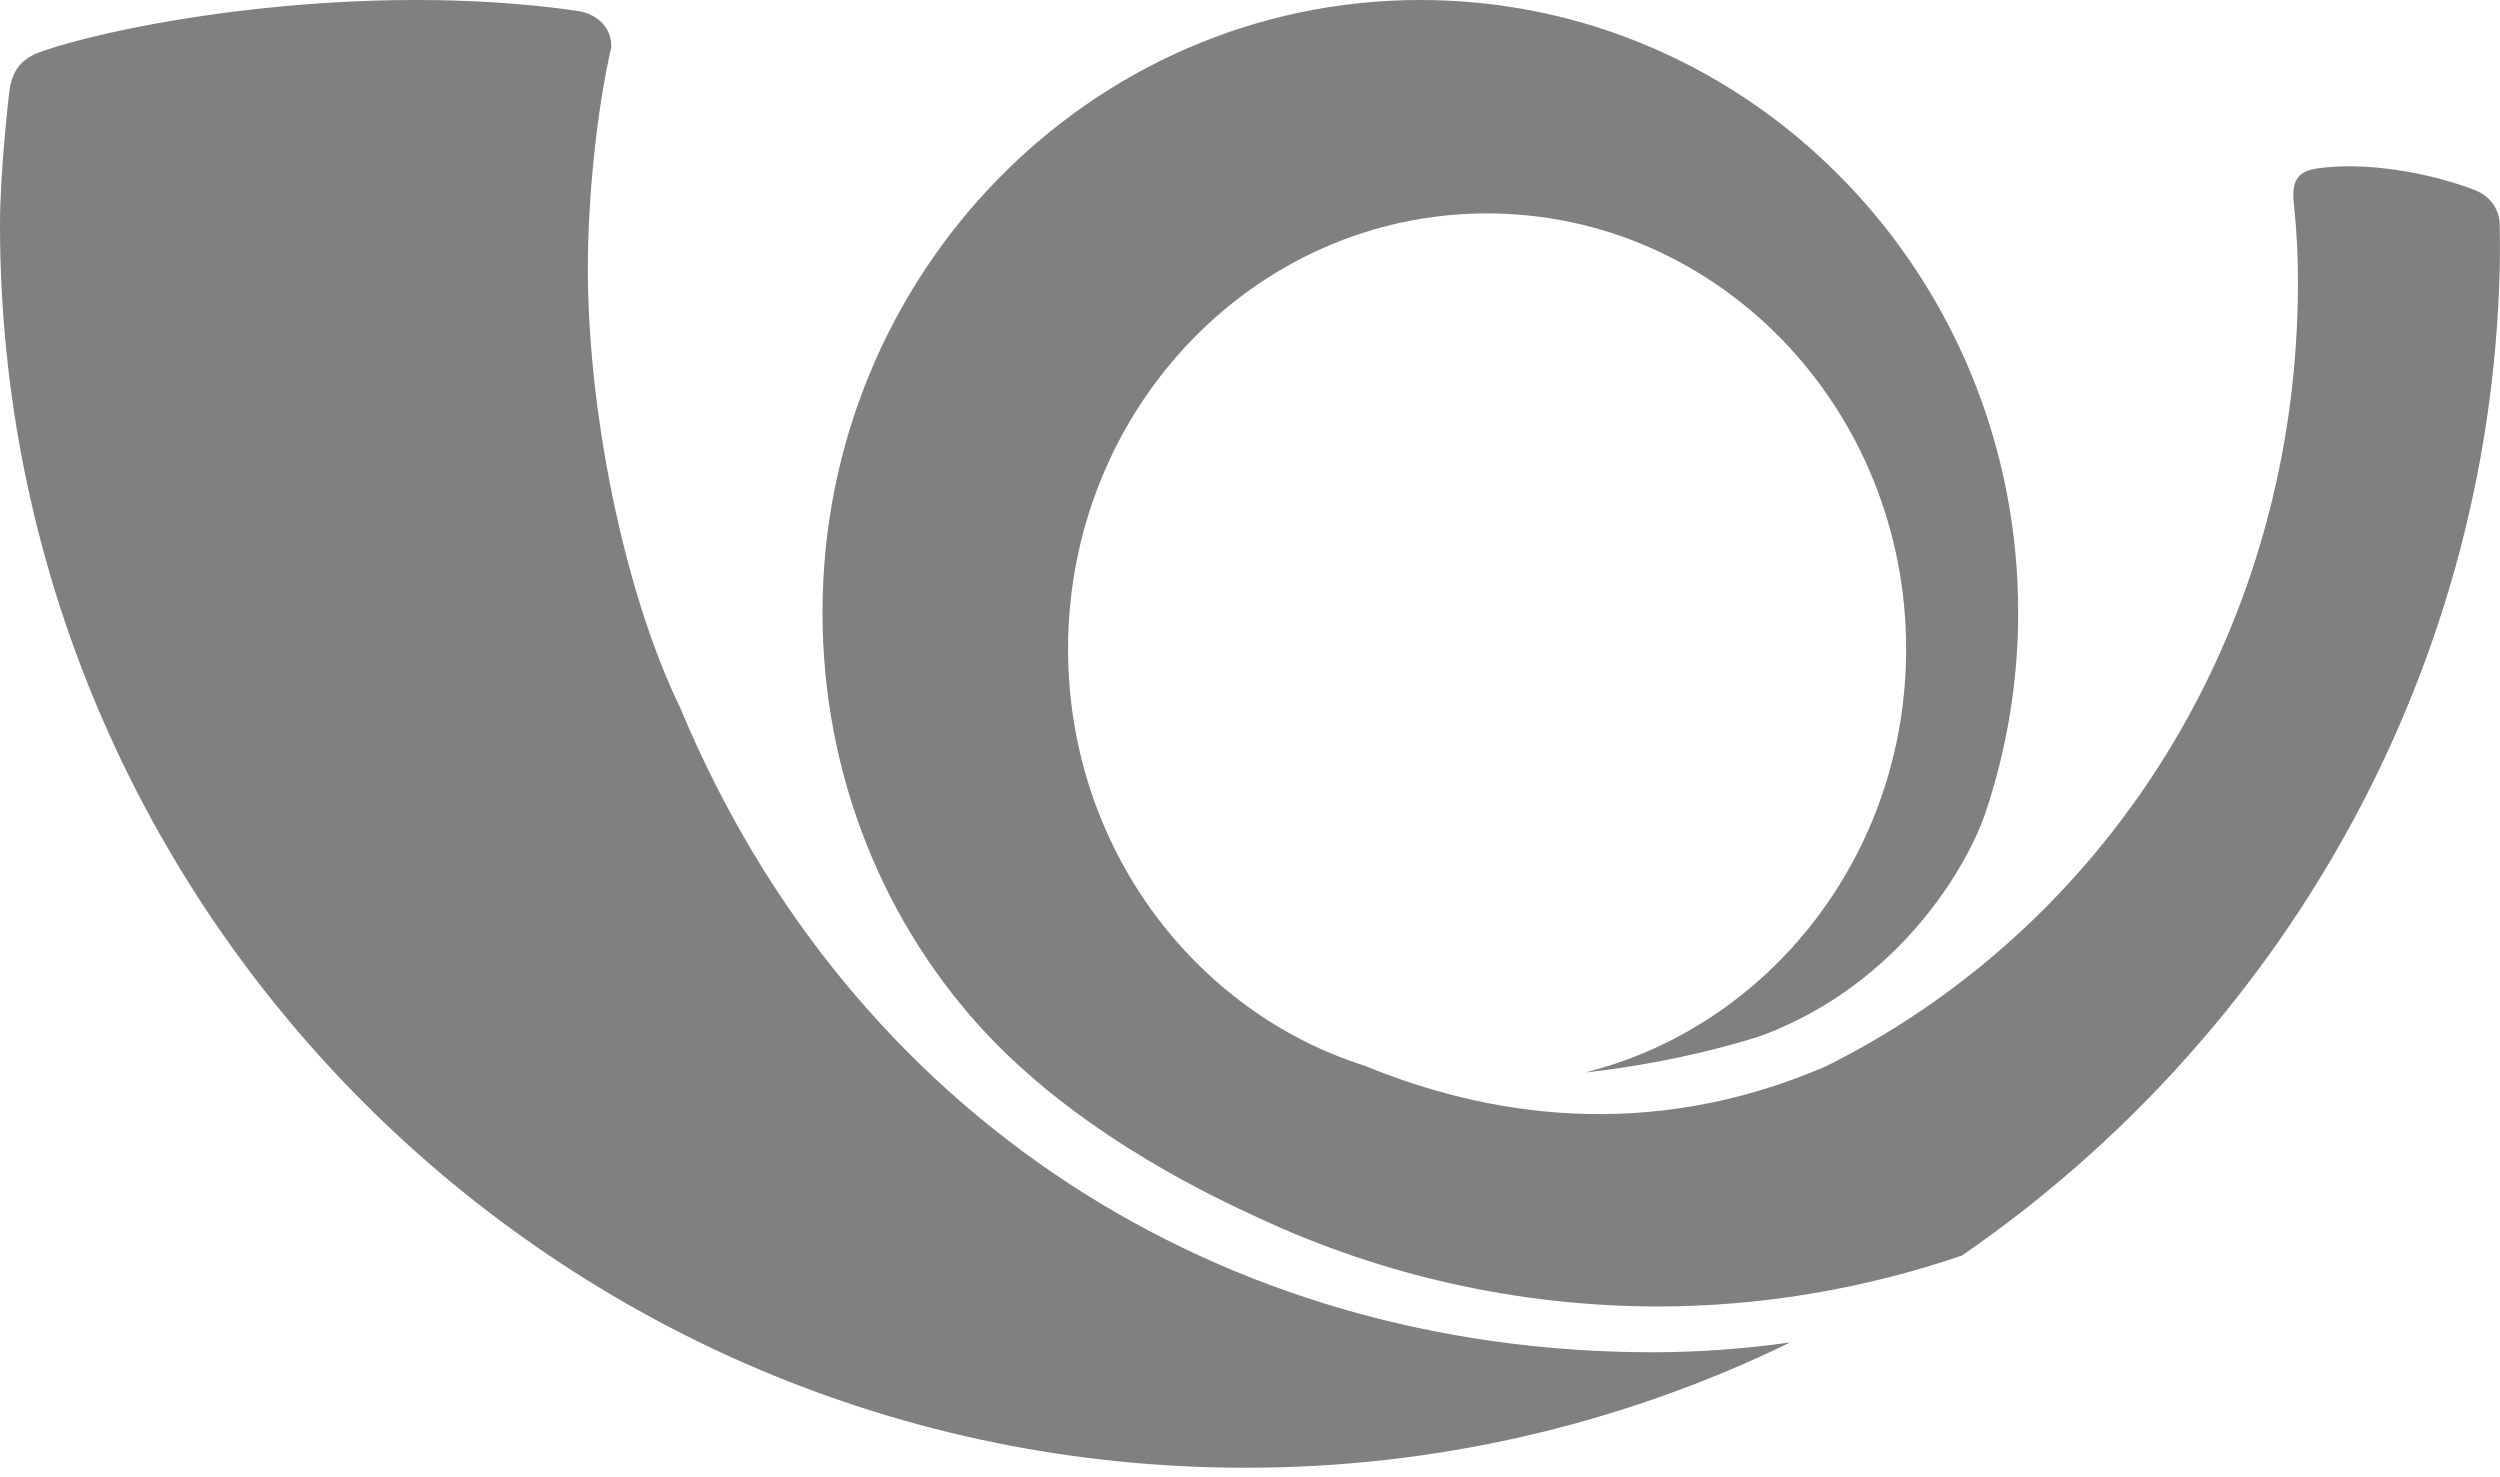
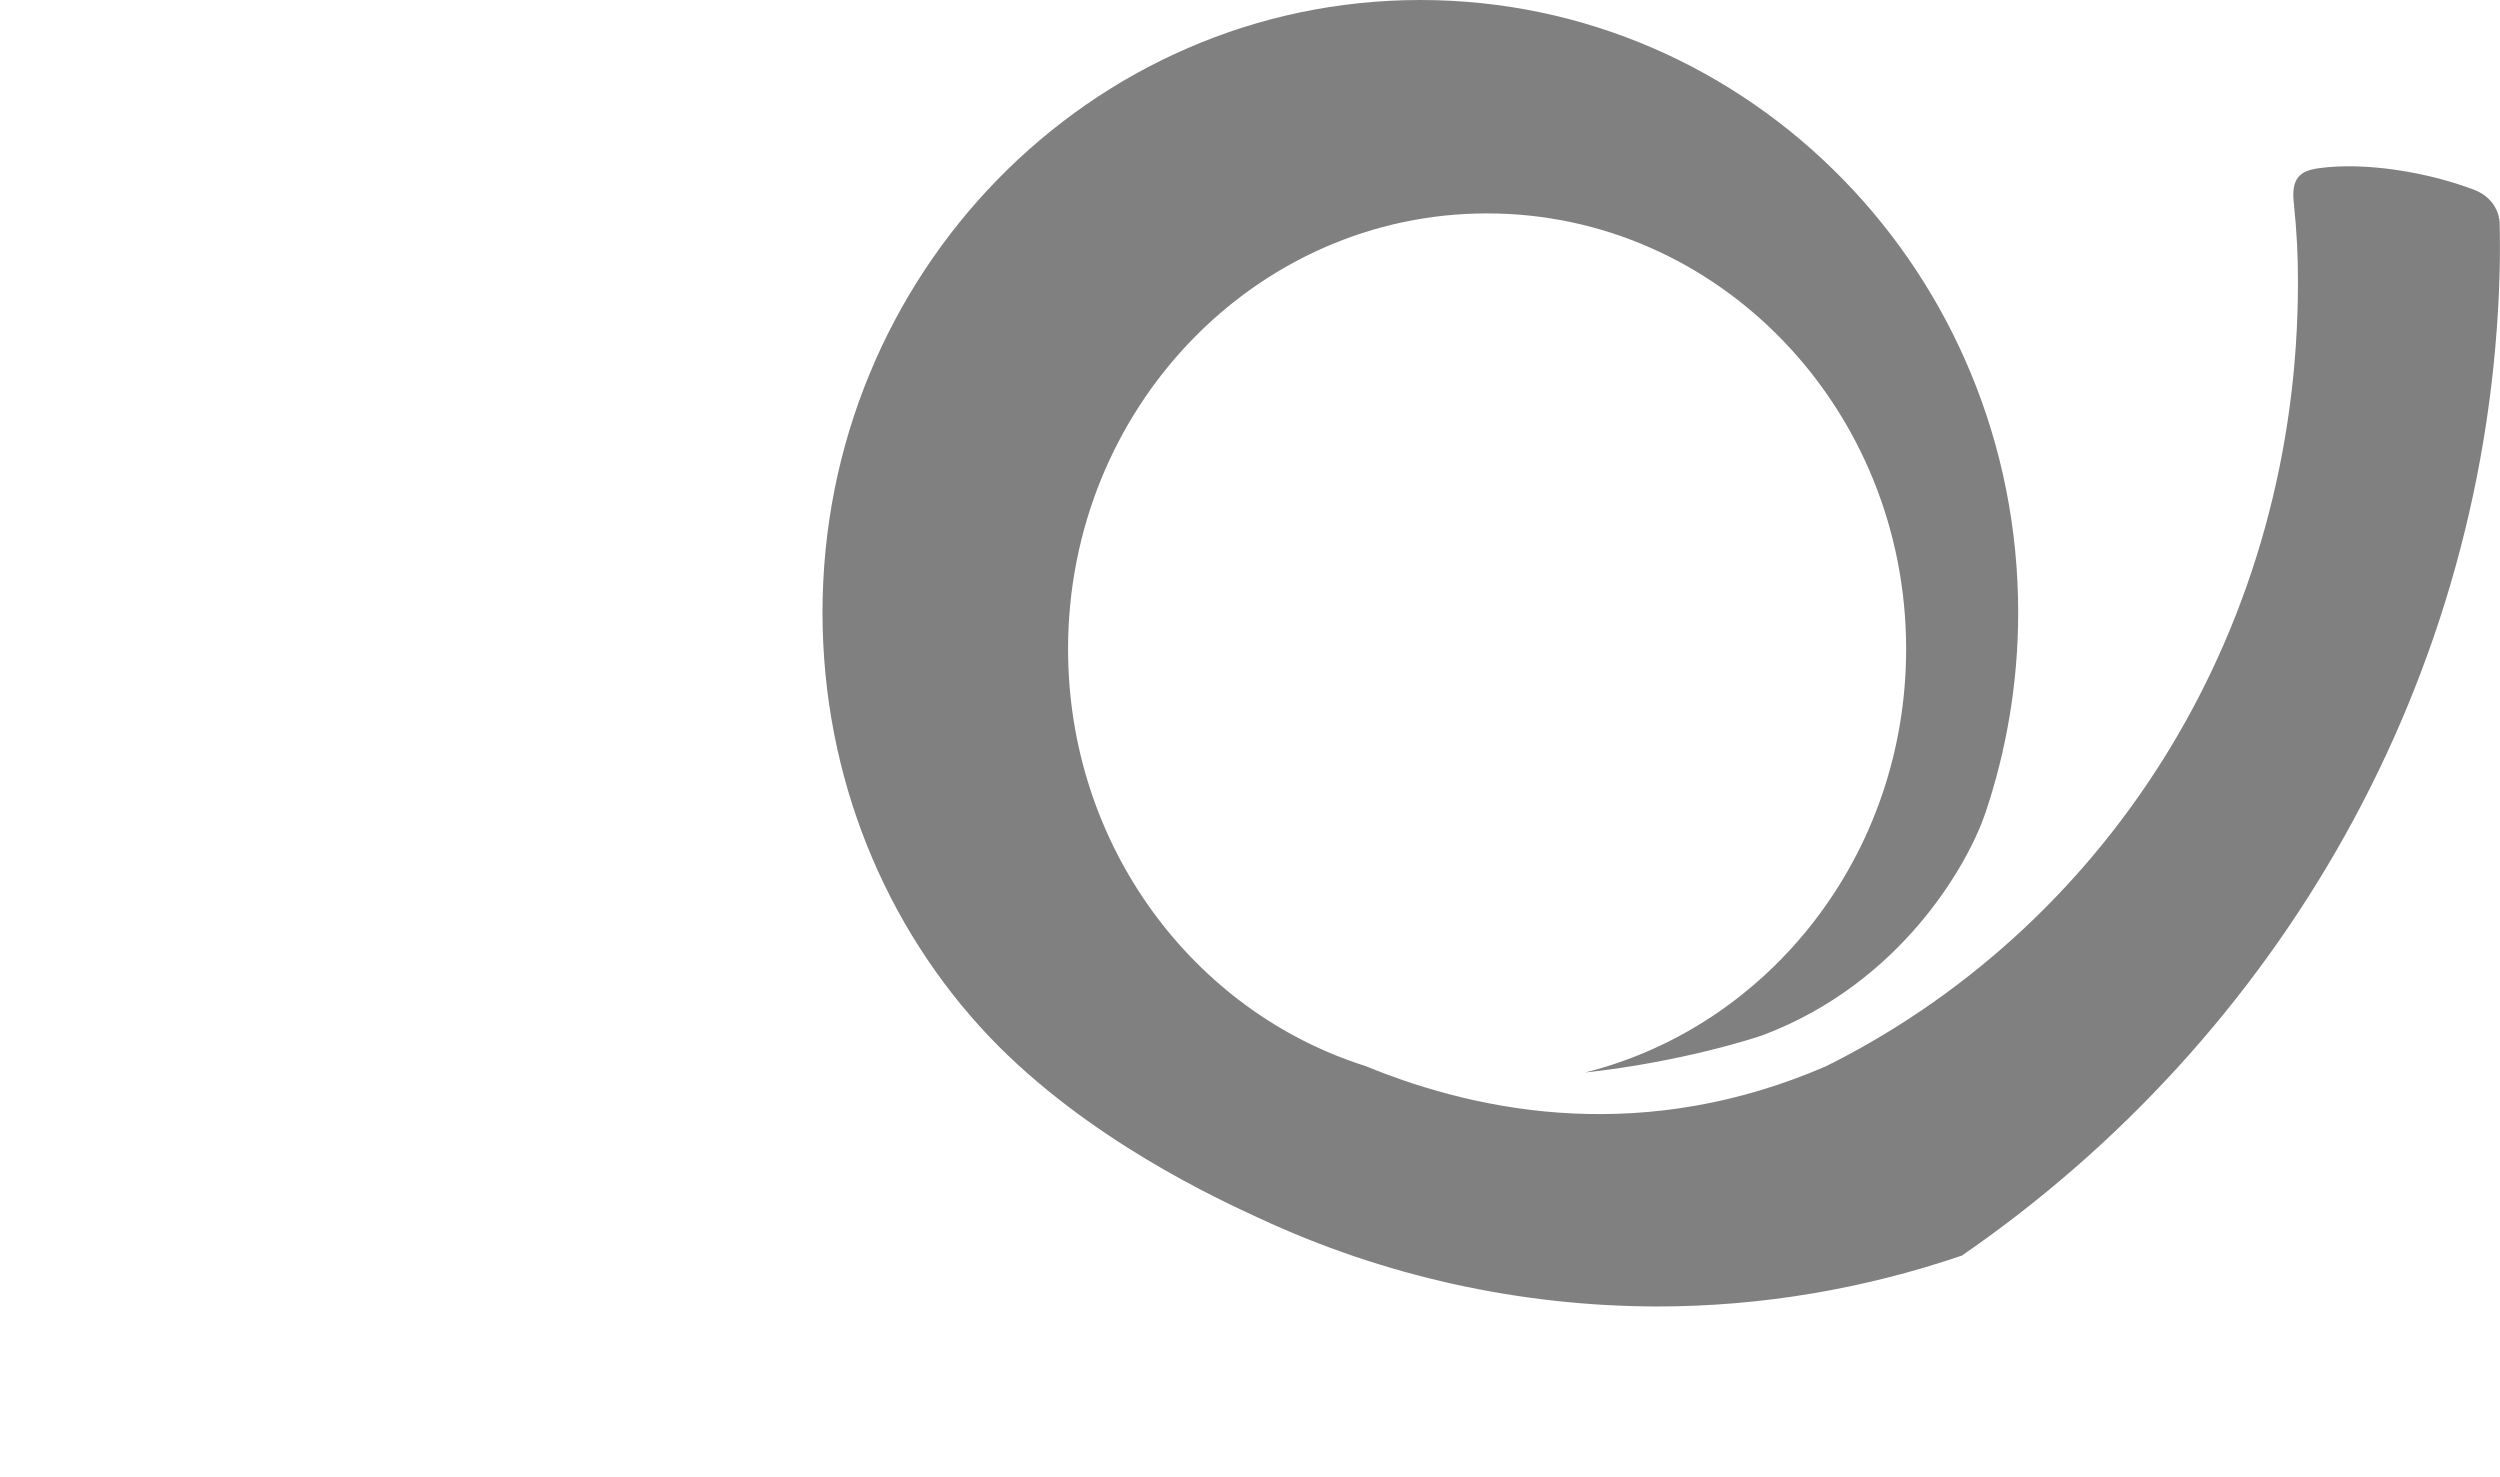
<svg xmlns="http://www.w3.org/2000/svg" width="22" height="13" viewBox="0 0 22 13" fill="none">
-   <path d="M14.551 11.9C10.739 11.9 7.482 9.821 5.985 6.227C5.483 5.191 5.173 3.604 5.173 2.367C5.173 1.751 5.249 0.98 5.381 0.407H5.379V0.402C5.379 0.234 5.244 0.119 5.083 0.096C3.188 -0.177 1.13 0.194 0.386 0.446C0.229 0.498 0.106 0.577 0.08 0.823C0.08 0.823 0 1.505 0 1.975C0 8.017 4.906 12.916 10.957 12.916C12.619 12.918 14.26 12.541 15.755 11.813C15.356 11.87 14.954 11.899 14.551 11.9Z" fill="#808080" />
  <path d="M21.997 1.964C21.997 1.964 22 1.755 21.767 1.668C21.359 1.514 20.813 1.424 20.407 1.48C20.241 1.502 20.162 1.567 20.185 1.782C20.213 2.051 20.222 2.247 20.222 2.485C20.222 5.495 18.601 8.089 16.131 9.352C16.133 9.35 16.067 9.384 16.069 9.383C14.493 10.065 13.059 9.81 12.016 9.381C10.502 8.903 9.399 7.443 9.399 5.712C9.399 3.595 11.05 1.878 13.086 1.878C15.123 1.878 16.774 3.595 16.774 5.712C16.774 7.521 15.568 9.034 13.948 9.438C14.798 9.346 15.463 9.129 15.522 9.106C16.733 8.645 17.318 7.606 17.471 7.156C17.657 6.603 17.76 6.009 17.76 5.39C17.76 2.414 15.405 0 12.499 0C9.594 0 7.238 2.414 7.238 5.39C7.238 6.839 7.792 8.16 8.706 9.123C9.57 10.03 10.741 10.563 11.079 10.719C12.175 11.23 13.371 11.495 14.583 11.497C15.502 11.497 16.405 11.342 17.265 11.049C20.05 9.13 21.901 5.977 21.997 2.39C22 2.291 22 2.065 21.997 1.964Z" fill="#808080" />
  <mask id="mask0_6055_27" style="mask-type:luminance" maskUnits="userSpaceOnUse" x="14" y="1" width="8" height="9">
-     <path fill-rule="evenodd" clip-rule="evenodd" d="M20.637 1.418C20.564 1.42 20.492 1.423 20.425 1.432C20.262 1.455 20.184 1.52 20.206 1.735C20.232 1.977 20.24 2.163 20.241 2.371L20.242 2.442C20.242 5.464 18.641 8.07 16.2 9.338L16.168 9.354C16.158 9.358 16.148 9.363 16.139 9.369C15.613 9.603 15.051 9.742 14.477 9.782C14.595 9.786 14.712 9.794 14.829 9.792C18.512 9.716 21.497 5.156 22 2.212C22 2.109 21.999 1.987 21.997 1.92C21.997 1.92 22 1.709 21.77 1.622C21.495 1.52 21.207 1.454 20.915 1.427H20.909C20.819 1.42 20.728 1.417 20.637 1.418Z" fill="white" />
-   </mask>
+     </mask>
  <g mask="url(#mask0_6055_27)">
</g>
</svg>